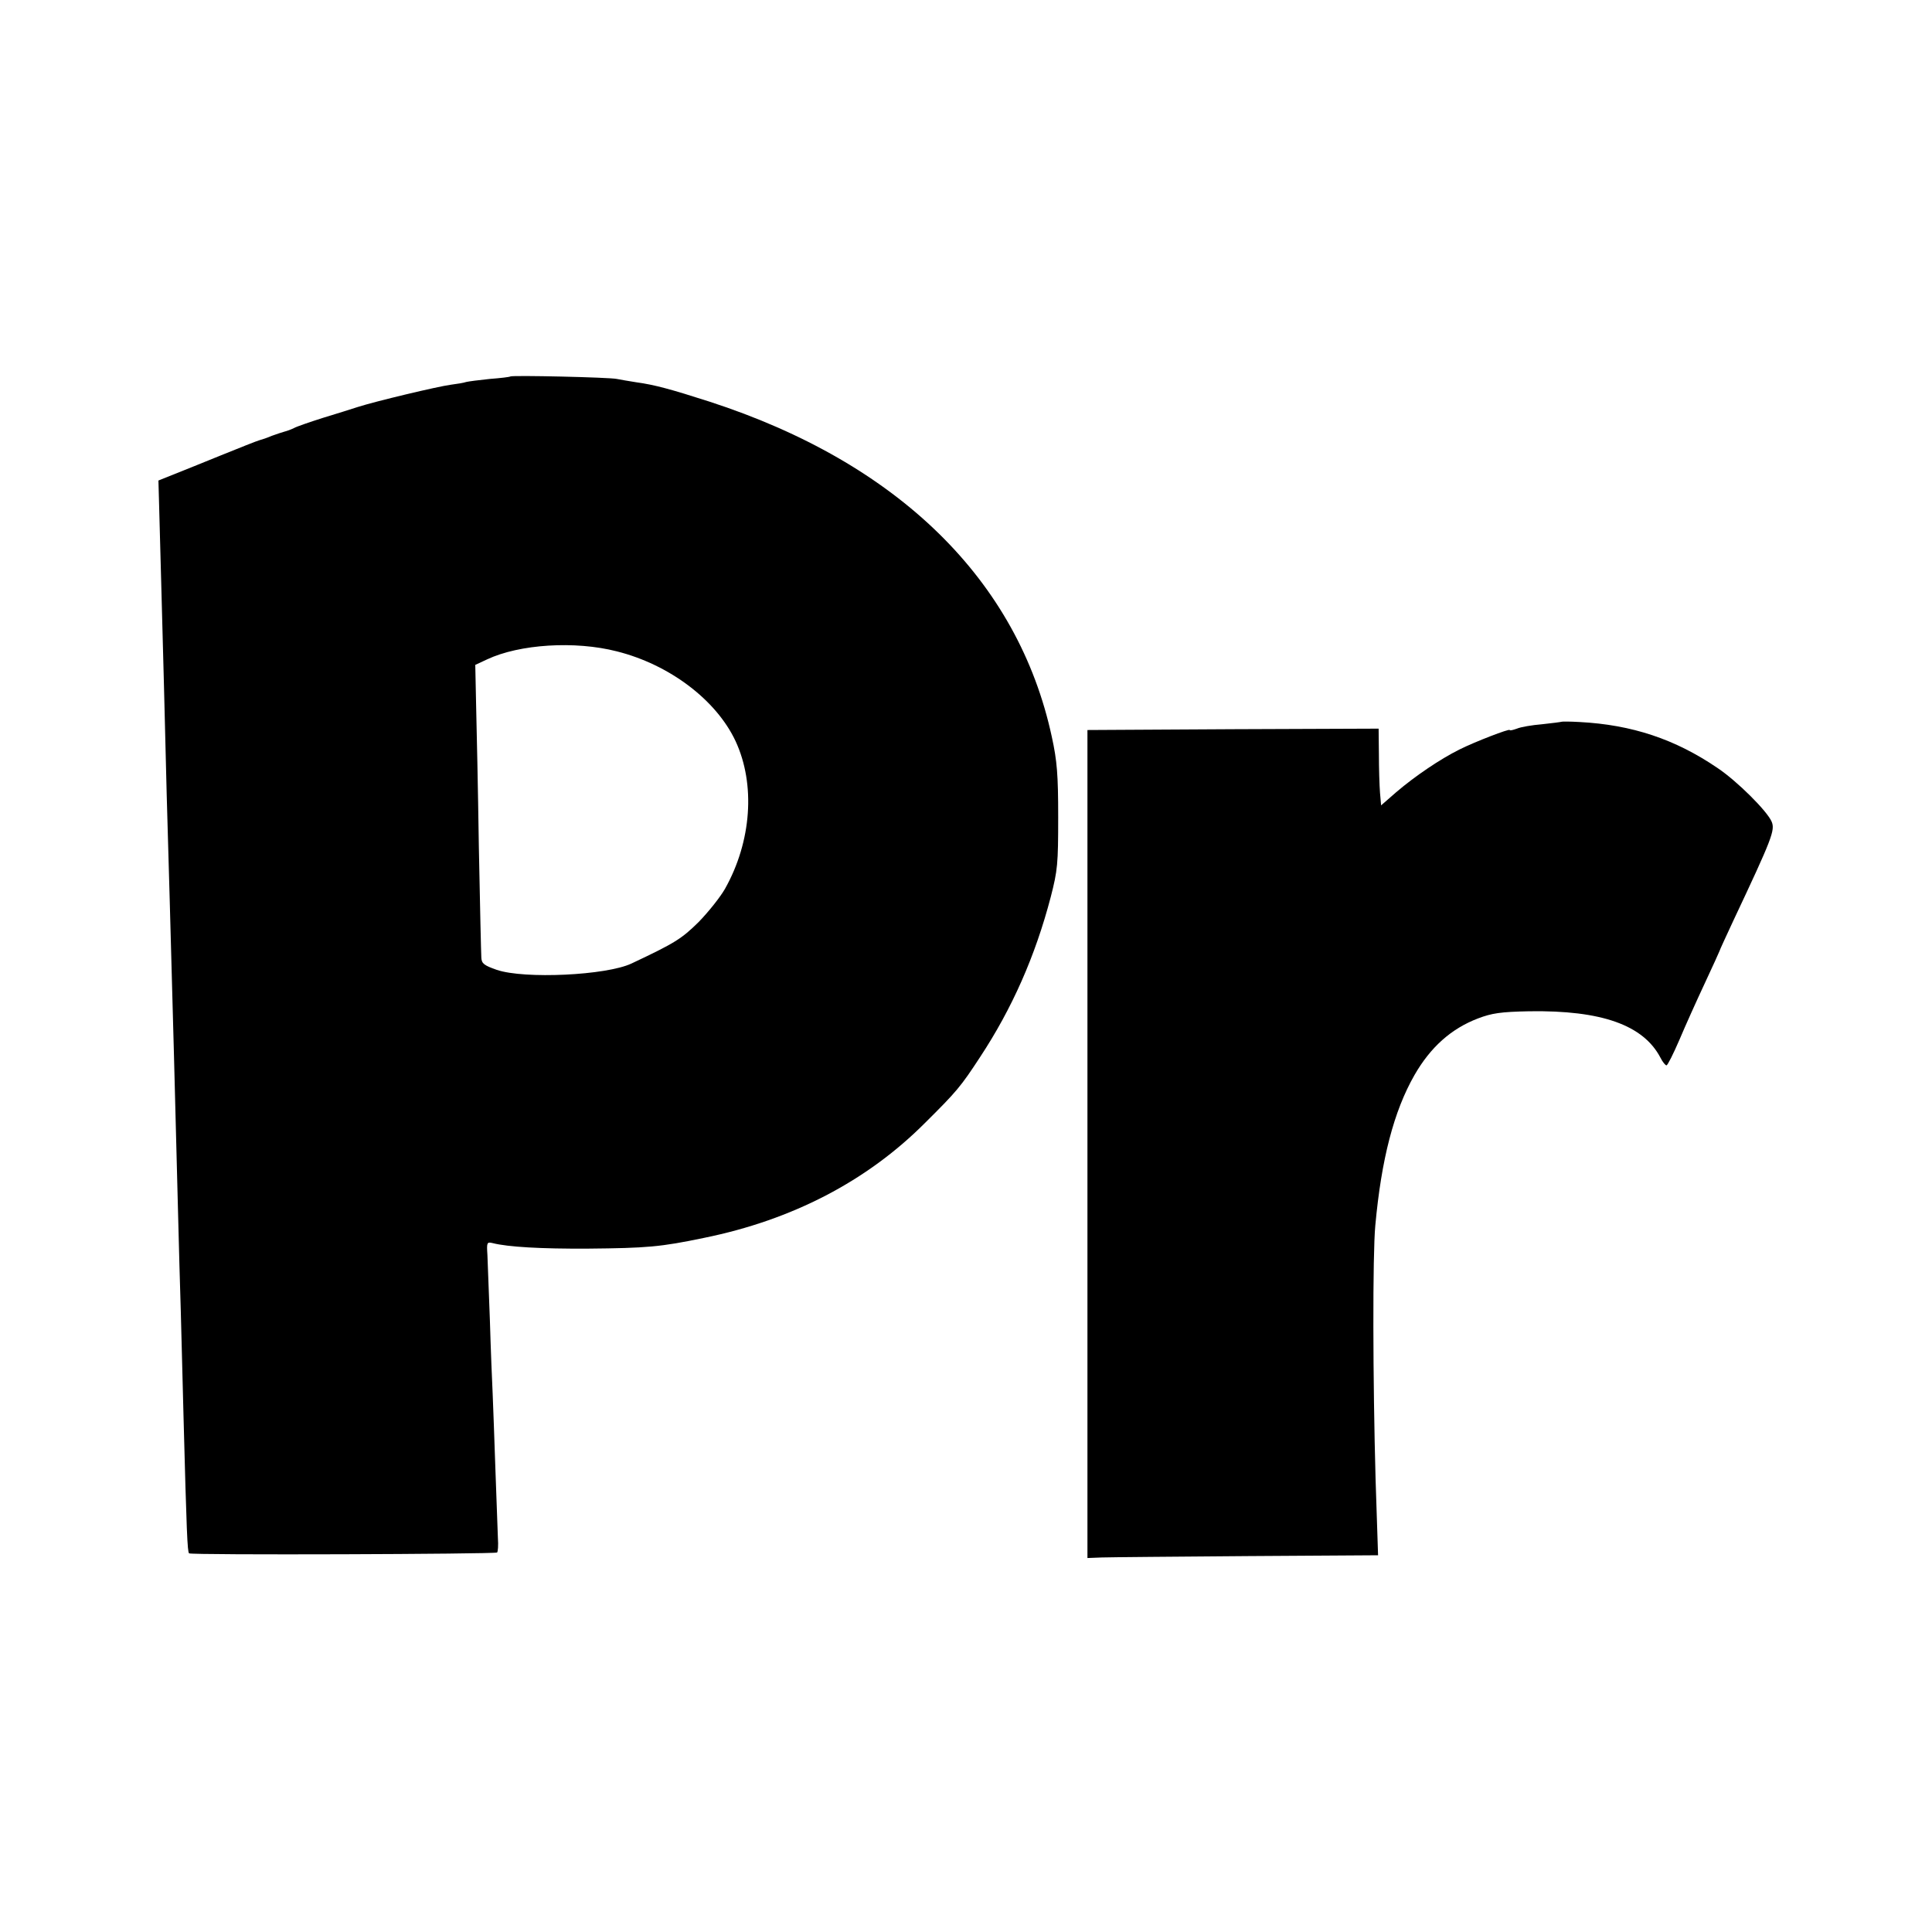
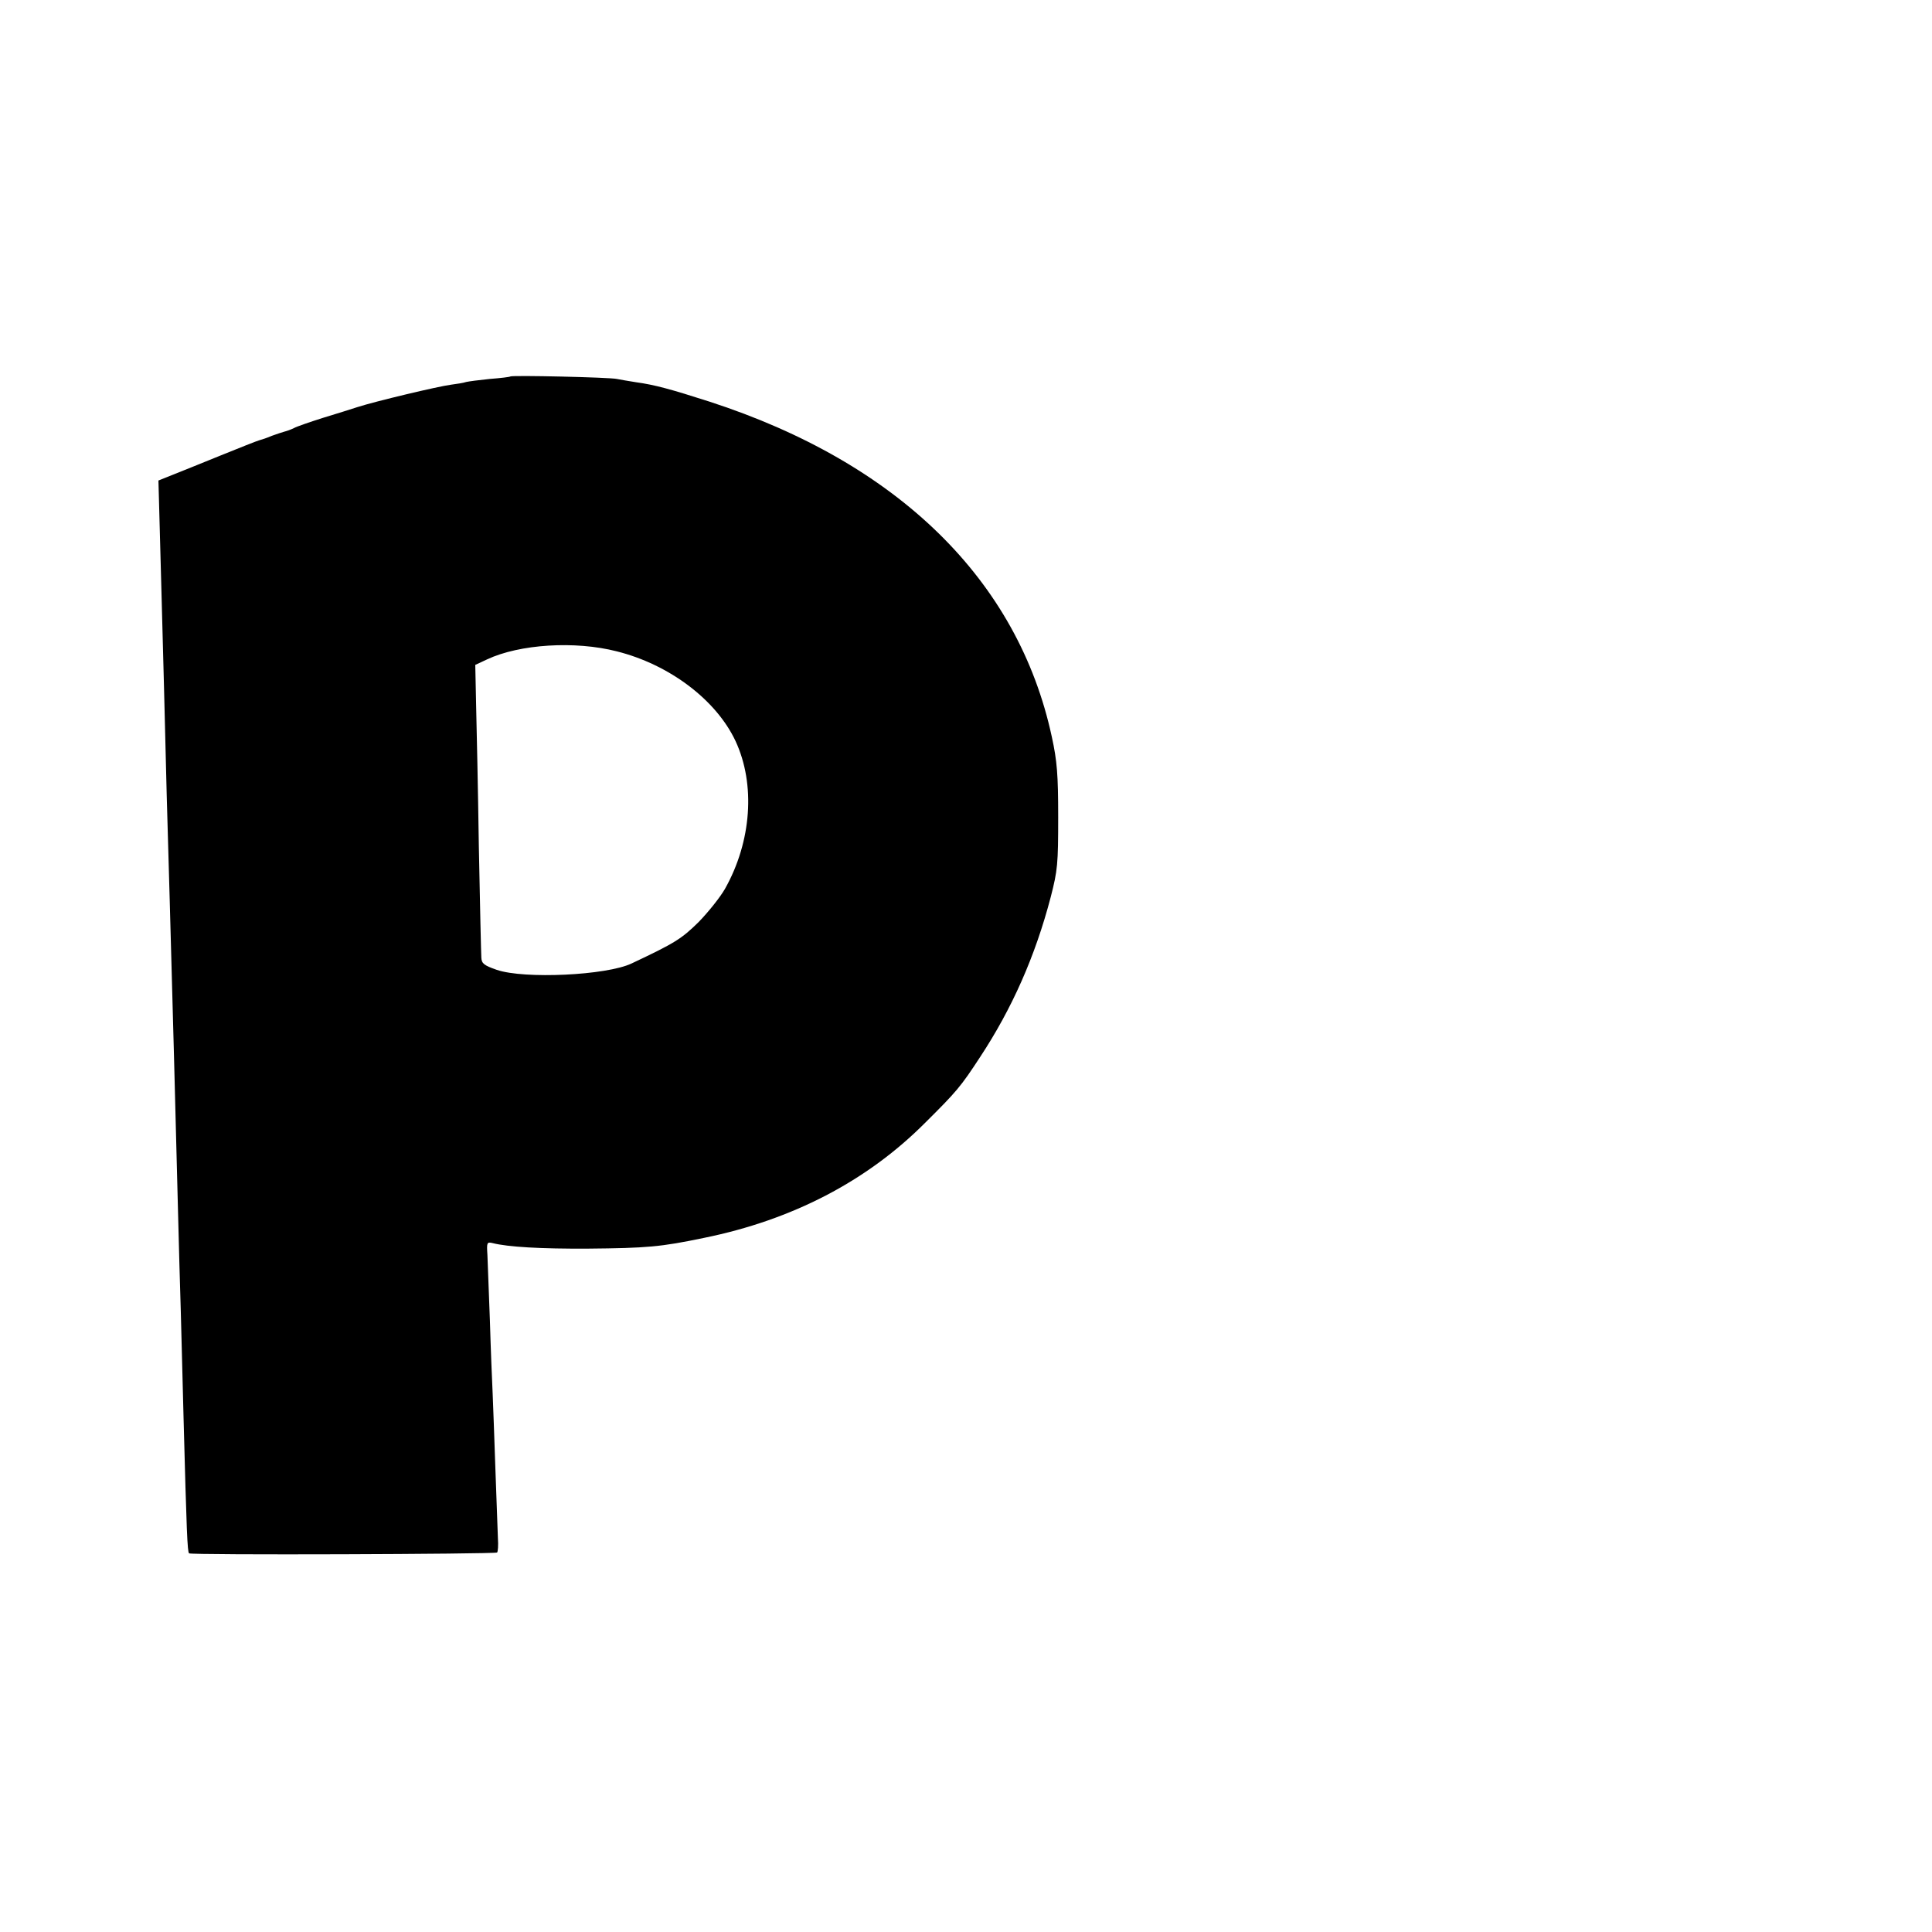
<svg xmlns="http://www.w3.org/2000/svg" version="1.0" width="700pt" height="700pt" viewBox="0 0 700 700" preserveAspectRatio="xMidYMid meet">
  <g transform="translate(0,700) scale(0.1,-0.1)" fill="#000000" stroke="none">
    <path d="M1849 5636 c-2 -2 -36 -6 -75 -9 -39 -4 -77 -9 -85 -11 -8 -3 -33 -7 -56 -10 -46 -6 -273 -60 -338 -81 -22 -7 -78 -25 -125 -39 -47 -15 -94 -31 -105 -37 -12 -6 -27 -11 -35 -13 -8 -2 -28 -9 -45 -15 -16 -7 -37 -14 -45 -16 -8 -2 -71 -27 -140 -55 -69 -28 -148 -60 -176 -71 l-50 -20 2 -72 c1 -40 5 -189 9 -332 8 -288 10 -377 19 -735 4 -135 9 -308 11 -385 9 -319 22 -802 30 -1125 3 -113 7 -275 10 -360 2 -85 7 -258 10 -385 11 -418 14 -487 20 -493 7 -7 1105 -3 1116 3 3 2 5 26 3 52 -1 26 -5 138 -9 248 -4 110 -8 234 -10 275 -2 41 -7 161 -10 265 -4 105 -8 212 -9 238 -3 45 -2 48 19 43 55 -14 175 -21 345 -20 214 2 263 6 421 39 320 65 590 206 799 415 117 116 131 133 201 240 116 176 200 366 256 580 25 97 27 120 27 290 0 153 -4 203 -23 290 -122 567 -556 993 -1241 1215 -140 45 -199 61 -265 70 -27 4 -59 10 -70 12 -26 6 -380 14 -386 9z m386 -996 c191 -48 360 -176 430 -325 73 -157 58 -364 -38 -535 -17 -30 -60 -84 -96 -121 -62 -61 -86 -76 -243 -150 -91 -43 -388 -57 -488 -23 -46 16 -55 23 -56 44 -1 14 -5 194 -9 400 -3 206 -8 439 -10 518 l-3 143 43 20 c117 55 318 68 470 29z" />
-     <path d="M5658 4385 c-2 -1 -33 -5 -70 -9 -37 -3 -78 -10 -92 -16 -14 -5 -26 -8 -26 -5 0 6 -125 -42 -183 -71 -70 -35 -160 -96 -228 -154 l-55 -48 -4 46 c-2 26 -4 89 -4 140 l-1 92 -527 -2 -528 -3 0 -1500 0 -1500 52 2 c29 1 266 3 527 5 l474 3 -9 275 c-10 359 -11 813 -1 920 22 240 67 414 142 545 58 101 133 168 230 205 50 19 82 24 186 26 262 4 413 -50 475 -168 8 -16 18 -28 22 -28 4 0 25 42 47 93 21 50 63 143 92 205 29 62 53 115 53 116 0 2 23 52 51 112 140 297 151 326 138 357 -16 38 -125 147 -197 195 -153 104 -309 156 -499 166 -34 2 -64 2 -65 1z" />
  </g>
</svg>